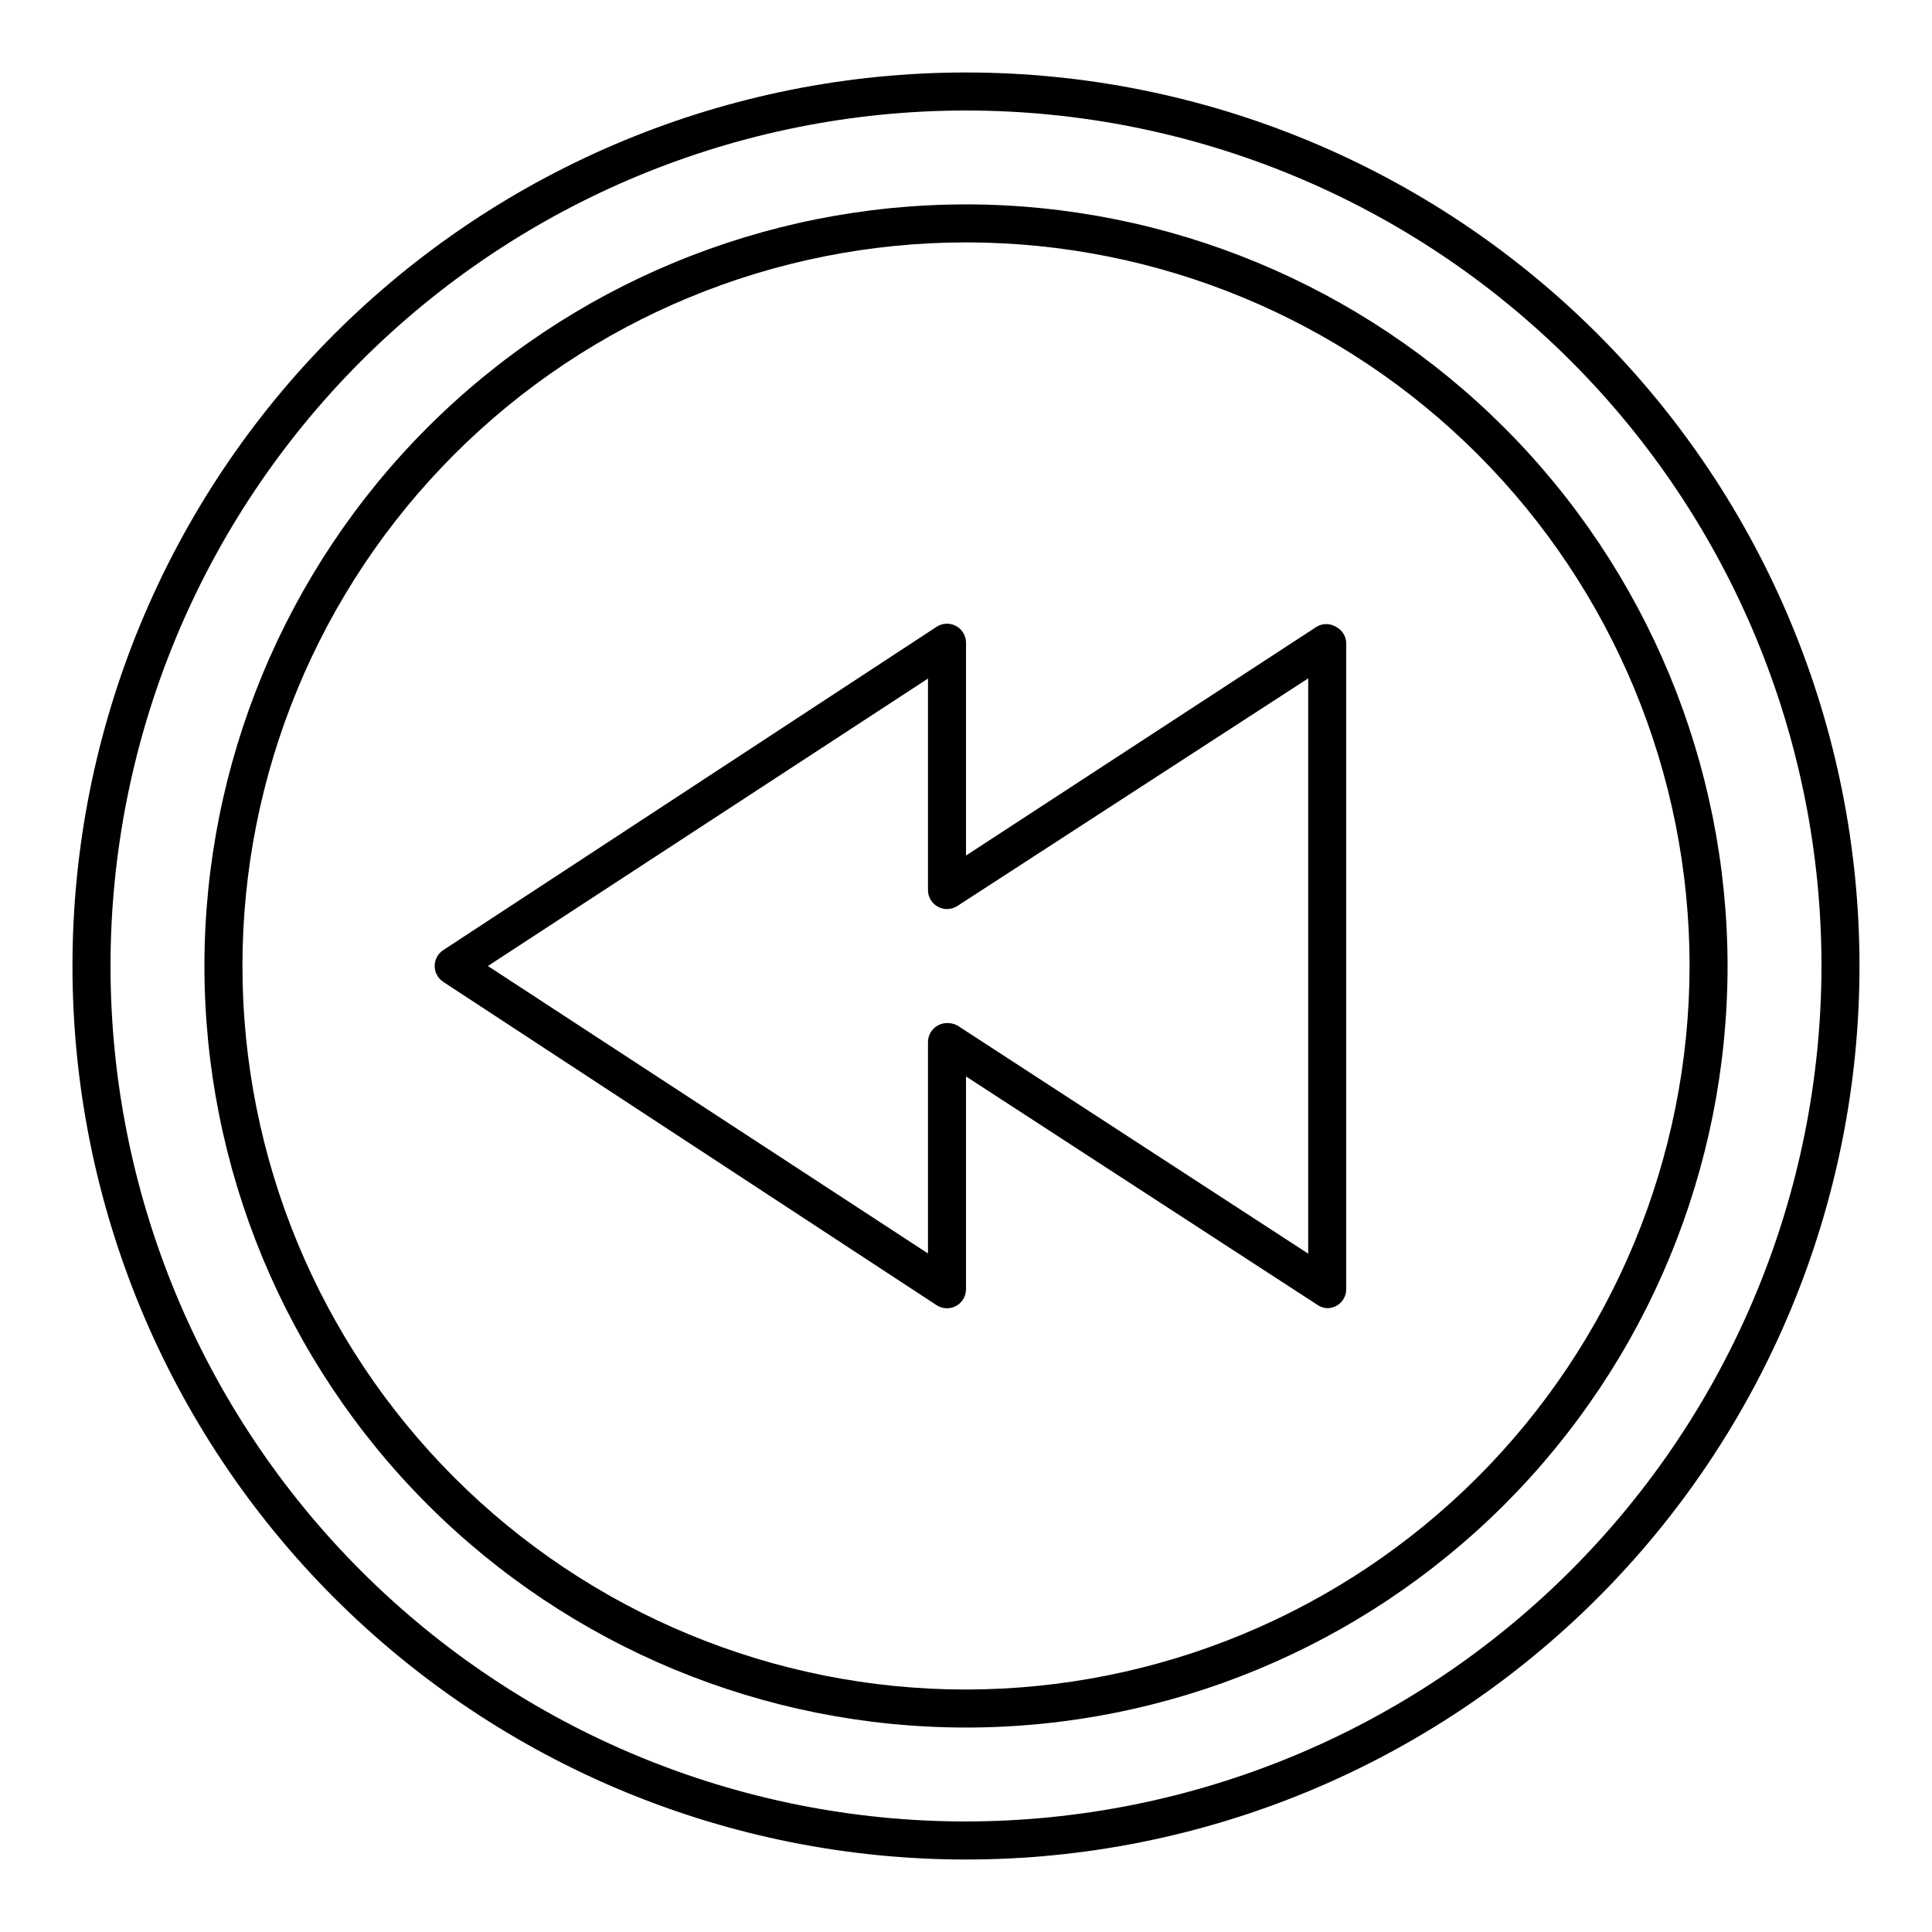
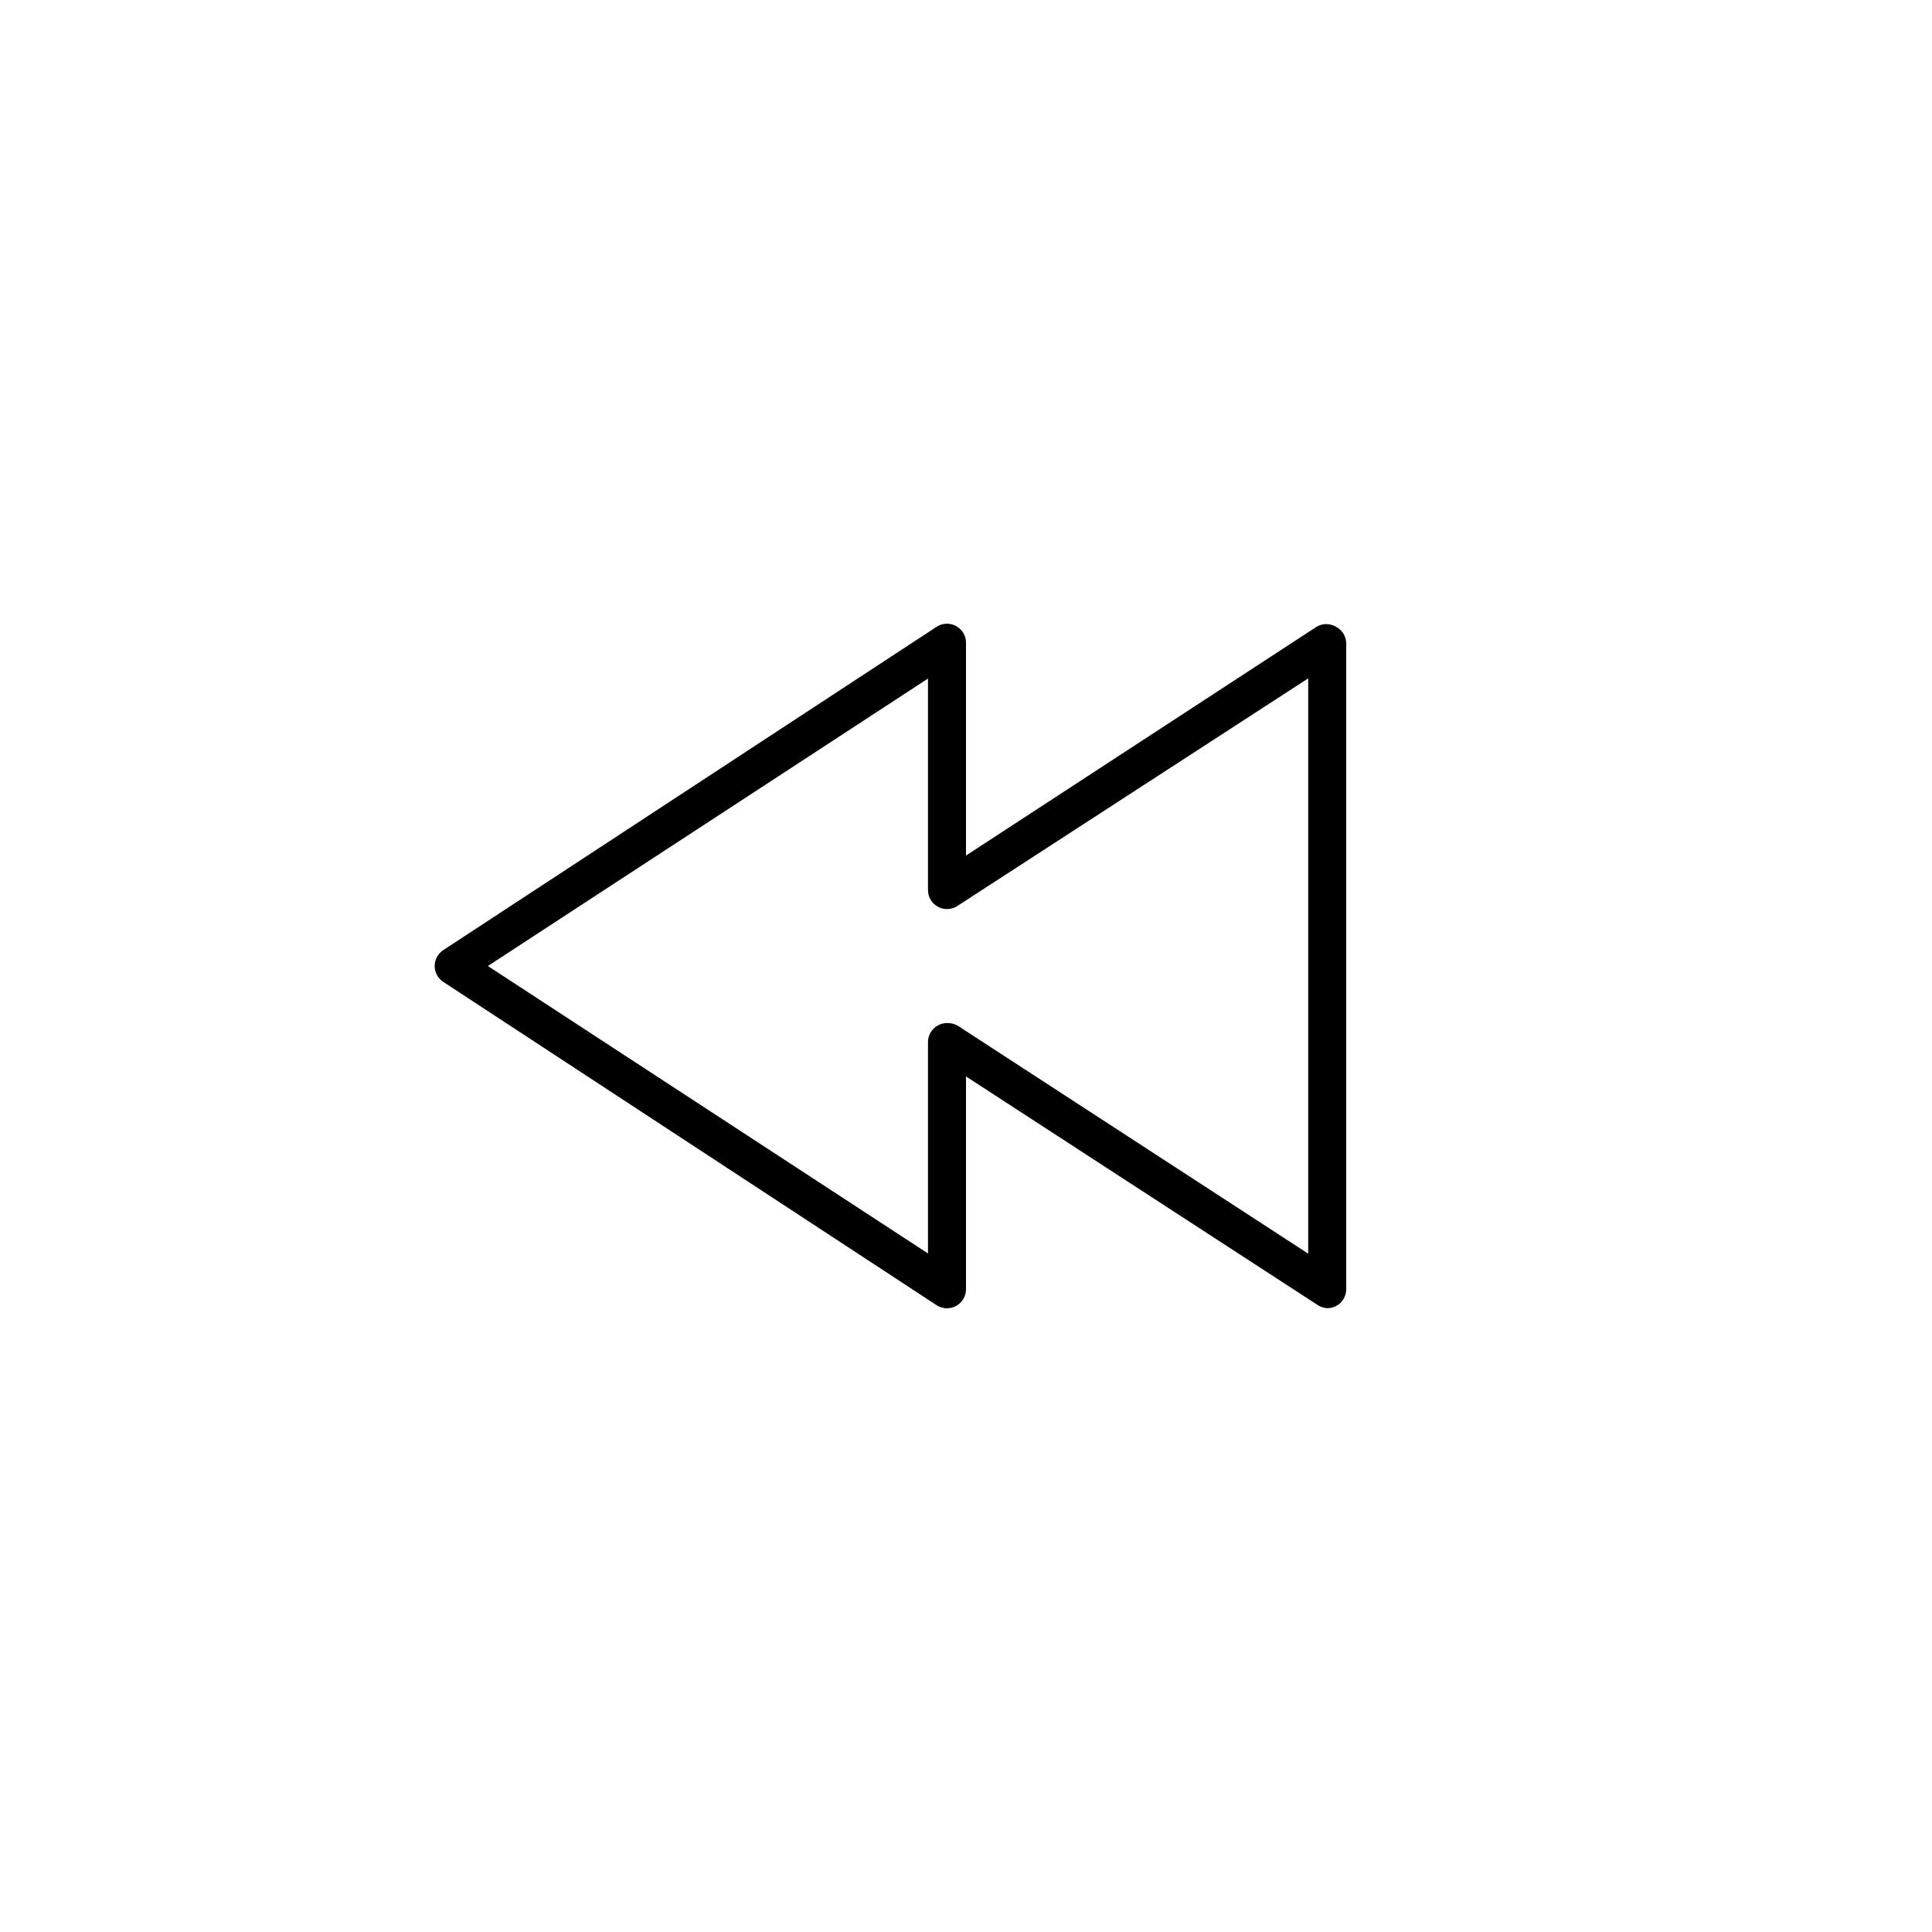
<svg xmlns="http://www.w3.org/2000/svg" fill="#000000" width="800px" height="800px" version="1.1" viewBox="144 144 512 512">
  <g>
-     <path d="m400 163.21c-62.801 0-123.03 24.949-167.44 69.355s-69.355 104.64-69.355 167.44 24.949 123.03 69.355 167.43 104.64 69.355 167.44 69.355 123.03-24.949 167.43-69.355 69.355-104.63 69.355-167.43-24.949-123.03-69.355-167.44-104.63-69.355-167.43-69.355zm0 463.5c-60.129 0-117.8-23.883-160.31-66.402-42.516-42.516-66.402-100.18-66.402-160.31 0-60.129 23.887-117.8 66.402-160.31s100.18-66.402 160.31-66.402c60.125 0 117.79 23.887 160.31 66.402 42.52 42.516 66.402 100.18 66.402 160.31-0.066 60.105-23.973 117.73-66.477 160.23-42.5 42.504-100.13 66.41-160.23 66.477z" />
-     <path d="m400 198.17c-53.527 0-104.86 21.266-142.71 59.113-37.848 37.852-59.113 89.188-59.113 142.71s21.266 104.86 59.113 142.71c37.852 37.852 89.188 59.113 142.71 59.113s104.86-21.262 142.71-59.113c37.852-37.848 59.113-89.184 59.113-142.71-0.055-53.512-21.332-104.82-59.172-142.66-37.84-37.836-89.145-59.117-142.65-59.172zm0 393.57v0.004c-50.855 0-99.629-20.203-135.59-56.164-35.961-35.961-56.16-84.73-56.16-135.59s20.199-99.629 56.16-135.59c35.961-35.961 84.734-56.16 135.59-56.16s99.625 20.199 135.59 56.16c35.961 35.961 56.164 84.734 56.164 135.59-0.055 50.836-20.273 99.578-56.223 135.53-35.949 35.949-84.691 56.168-135.53 56.223z" />
    <path d="m497.99 310.07c-1.559-0.902-3.477-0.902-5.035 0l-92.953 60.656v-56.375c0.008-1.859-1.008-3.57-2.641-4.453-1.633-0.887-3.617-0.801-5.168 0.219l-130.69 85.648h-0.004c-1.434 0.93-2.305 2.523-2.305 4.234 0 1.707 0.871 3.301 2.305 4.231l130.69 85.648h0.004c1.551 1.02 3.535 1.105 5.168 0.223 1.633-0.887 2.648-2.598 2.641-4.457v-56.375l93.004 60.457h-0.004c0.797 0.578 1.742 0.91 2.723 0.957 0.844 0.004 1.676-0.203 2.418-0.605 1.621-0.883 2.625-2.586 2.621-4.434v-171.29c-0.082-1.824-1.141-3.465-2.773-4.281zm-7.305 166.16-92.953-60.457c-0.852-0.457-1.805-0.684-2.769-0.656-0.828 0.004-1.641 0.211-2.367 0.605-1.641 0.871-2.668 2.574-2.672 4.434v56.023l-116.63-76.176 116.63-76.176v56.023c-0.008 1.855 1.004 3.566 2.637 4.453 1.633 0.883 3.621 0.801 5.172-0.223l92.953-60.305z" />
  </g>
</svg>